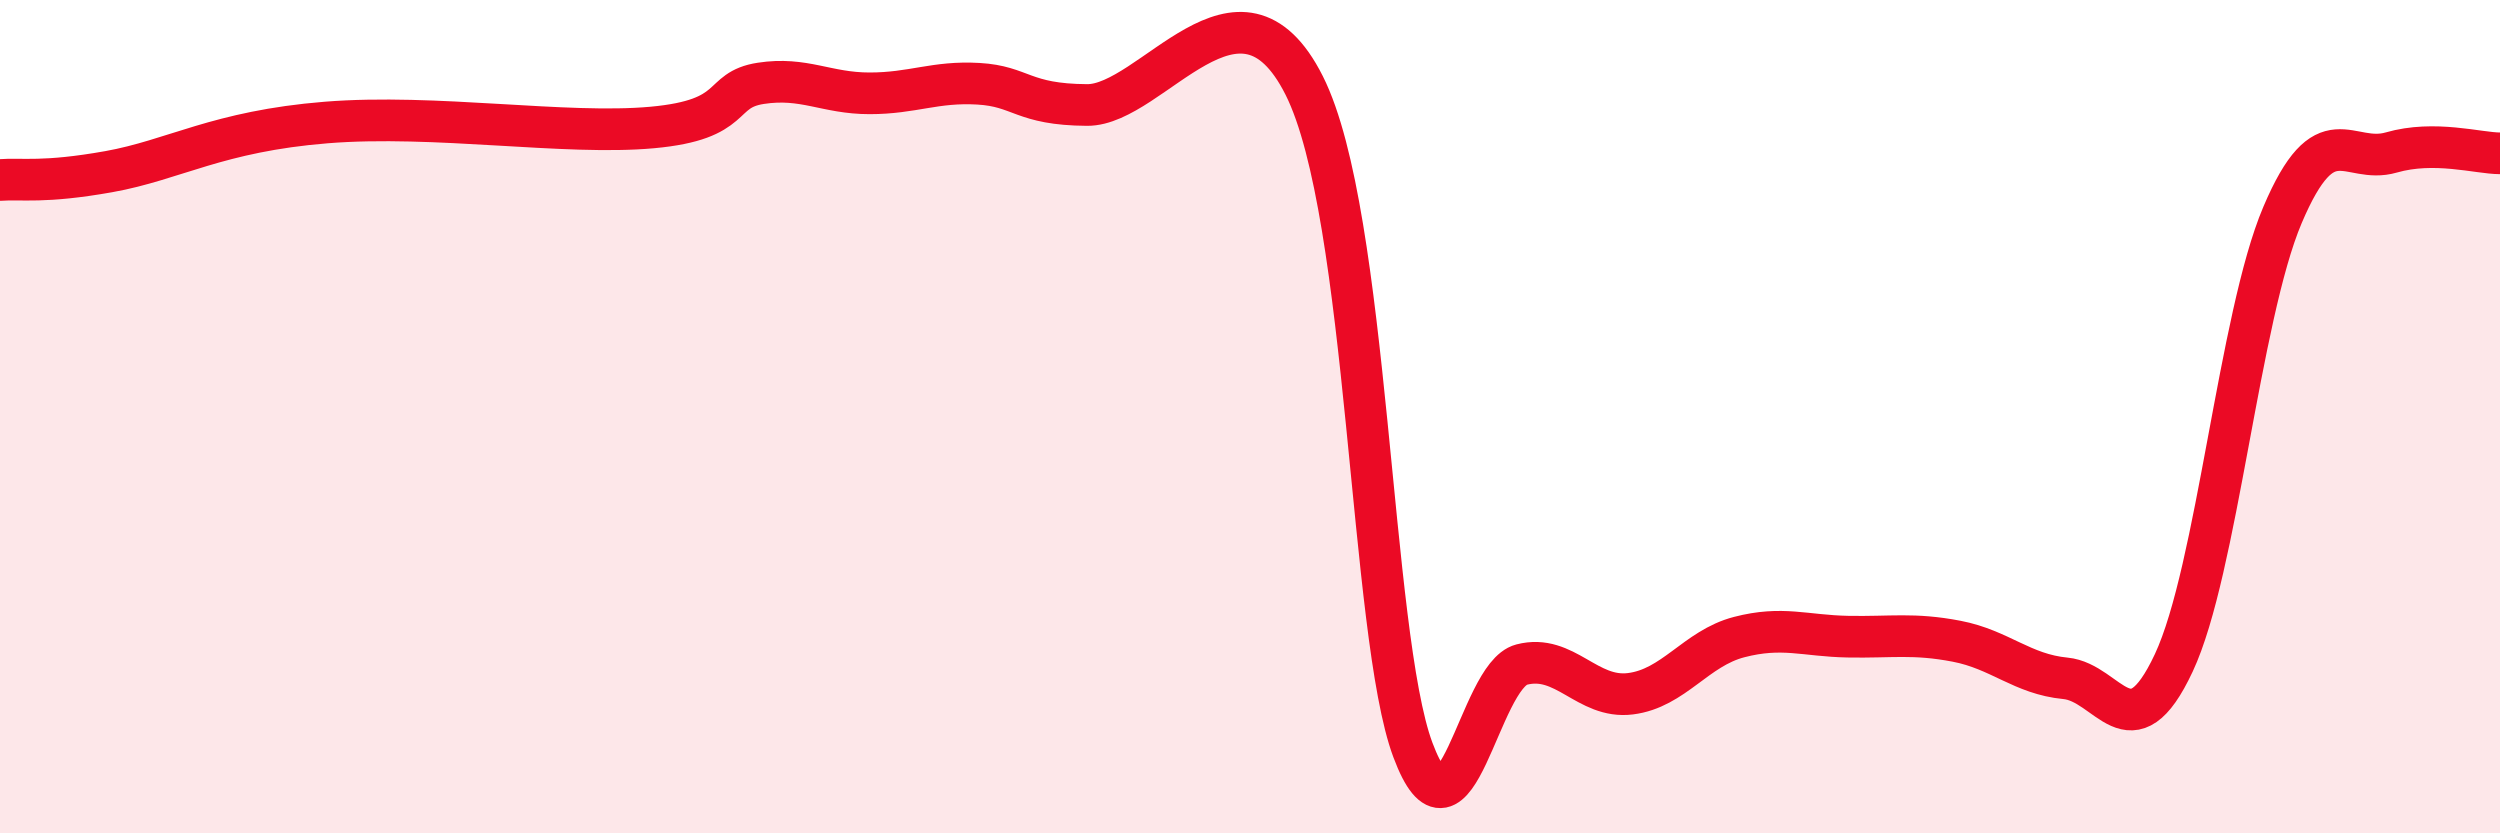
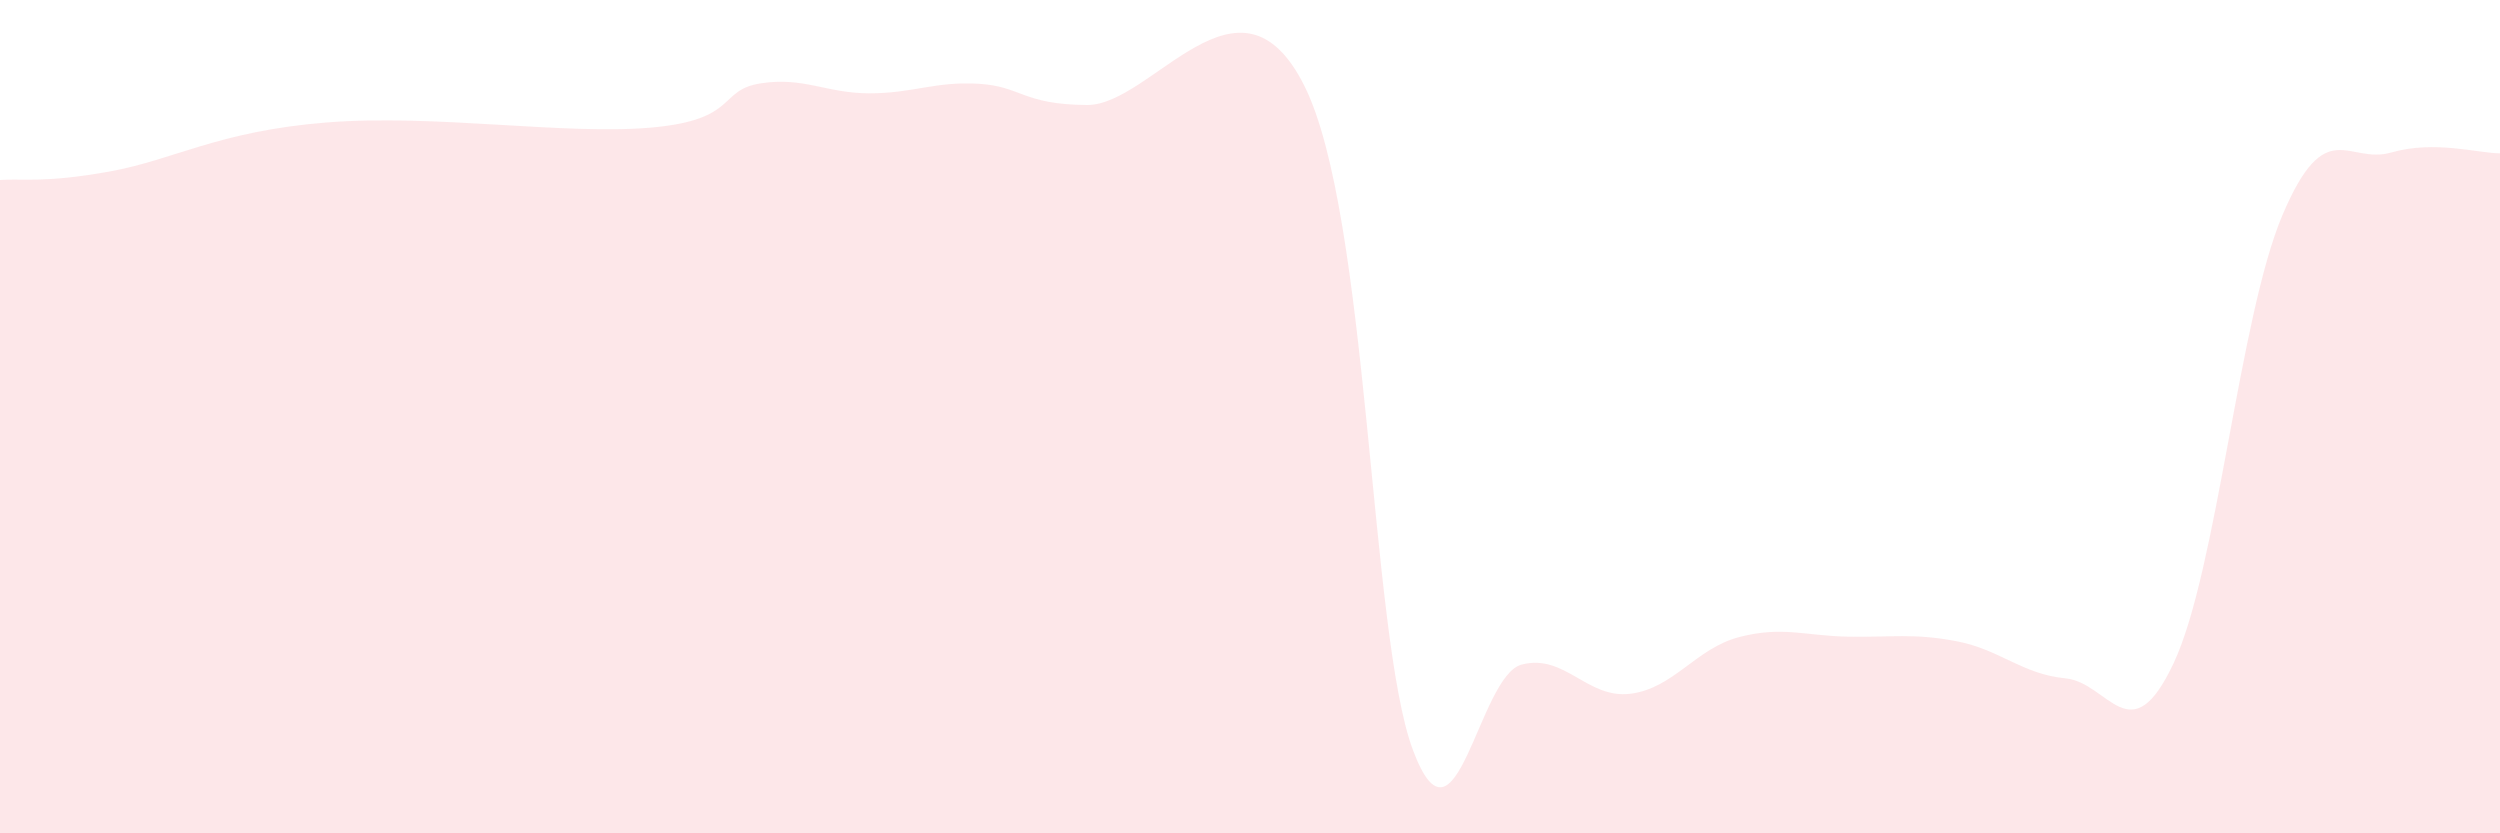
<svg xmlns="http://www.w3.org/2000/svg" width="60" height="20" viewBox="0 0 60 20">
  <path d="M 0,4.32 C 0.52,4.28 1.04,4.4 2.61,4.12 C 4.18,3.84 5.22,3.15 7.83,2.94 C 10.44,2.73 13.56,3.25 15.65,3.06 C 17.74,2.87 17.22,2.16 18.26,2 C 19.3,1.84 19.83,2.24 20.87,2.24 C 21.91,2.24 22.44,1.95 23.48,2.01 C 24.52,2.07 24.53,2.51 26.09,2.52 C 27.65,2.53 29.74,-1.05 31.3,2.05 C 32.86,5.15 32.87,15.22 33.91,18 C 34.95,20.78 35.48,16.22 36.52,15.95 C 37.56,15.68 38.09,16.78 39.13,16.65 C 40.17,16.52 40.7,15.56 41.74,15.29 C 42.78,15.02 43.31,15.26 44.35,15.28 C 45.39,15.3 45.92,15.19 46.96,15.39 C 48,15.59 48.53,16.18 49.57,16.28 C 50.61,16.38 51.13,18.13 52.17,15.91 C 53.21,13.69 53.74,7.61 54.78,5.16 C 55.82,2.71 56.35,3.96 57.39,3.66 C 58.43,3.36 59.48,3.68 60,3.68L60 20L0 20Z" fill="#EB0A25" opacity="0.1" stroke-linecap="round" stroke-linejoin="round" />
-   <path d="M 0,4.32 C 0.52,4.28 1.04,4.4 2.61,4.12 C 4.18,3.84 5.22,3.15 7.83,2.94 C 10.44,2.73 13.56,3.25 15.65,3.06 C 17.74,2.87 17.22,2.16 18.26,2 C 19.3,1.84 19.83,2.24 20.87,2.24 C 21.91,2.24 22.44,1.95 23.48,2.01 C 24.52,2.07 24.53,2.51 26.09,2.52 C 27.65,2.53 29.74,-1.05 31.3,2.05 C 32.86,5.15 32.87,15.22 33.91,18 C 34.95,20.78 35.48,16.22 36.52,15.95 C 37.56,15.68 38.09,16.78 39.13,16.65 C 40.17,16.52 40.7,15.56 41.74,15.29 C 42.78,15.02 43.31,15.26 44.35,15.28 C 45.39,15.3 45.92,15.19 46.96,15.39 C 48,15.59 48.53,16.18 49.57,16.28 C 50.61,16.38 51.13,18.13 52.17,15.91 C 53.21,13.69 53.74,7.61 54.78,5.16 C 55.82,2.71 56.35,3.96 57.39,3.66 C 58.43,3.36 59.48,3.68 60,3.68" stroke="#EB0A25" stroke-width="1" fill="none" stroke-linecap="round" stroke-linejoin="round" />
</svg>